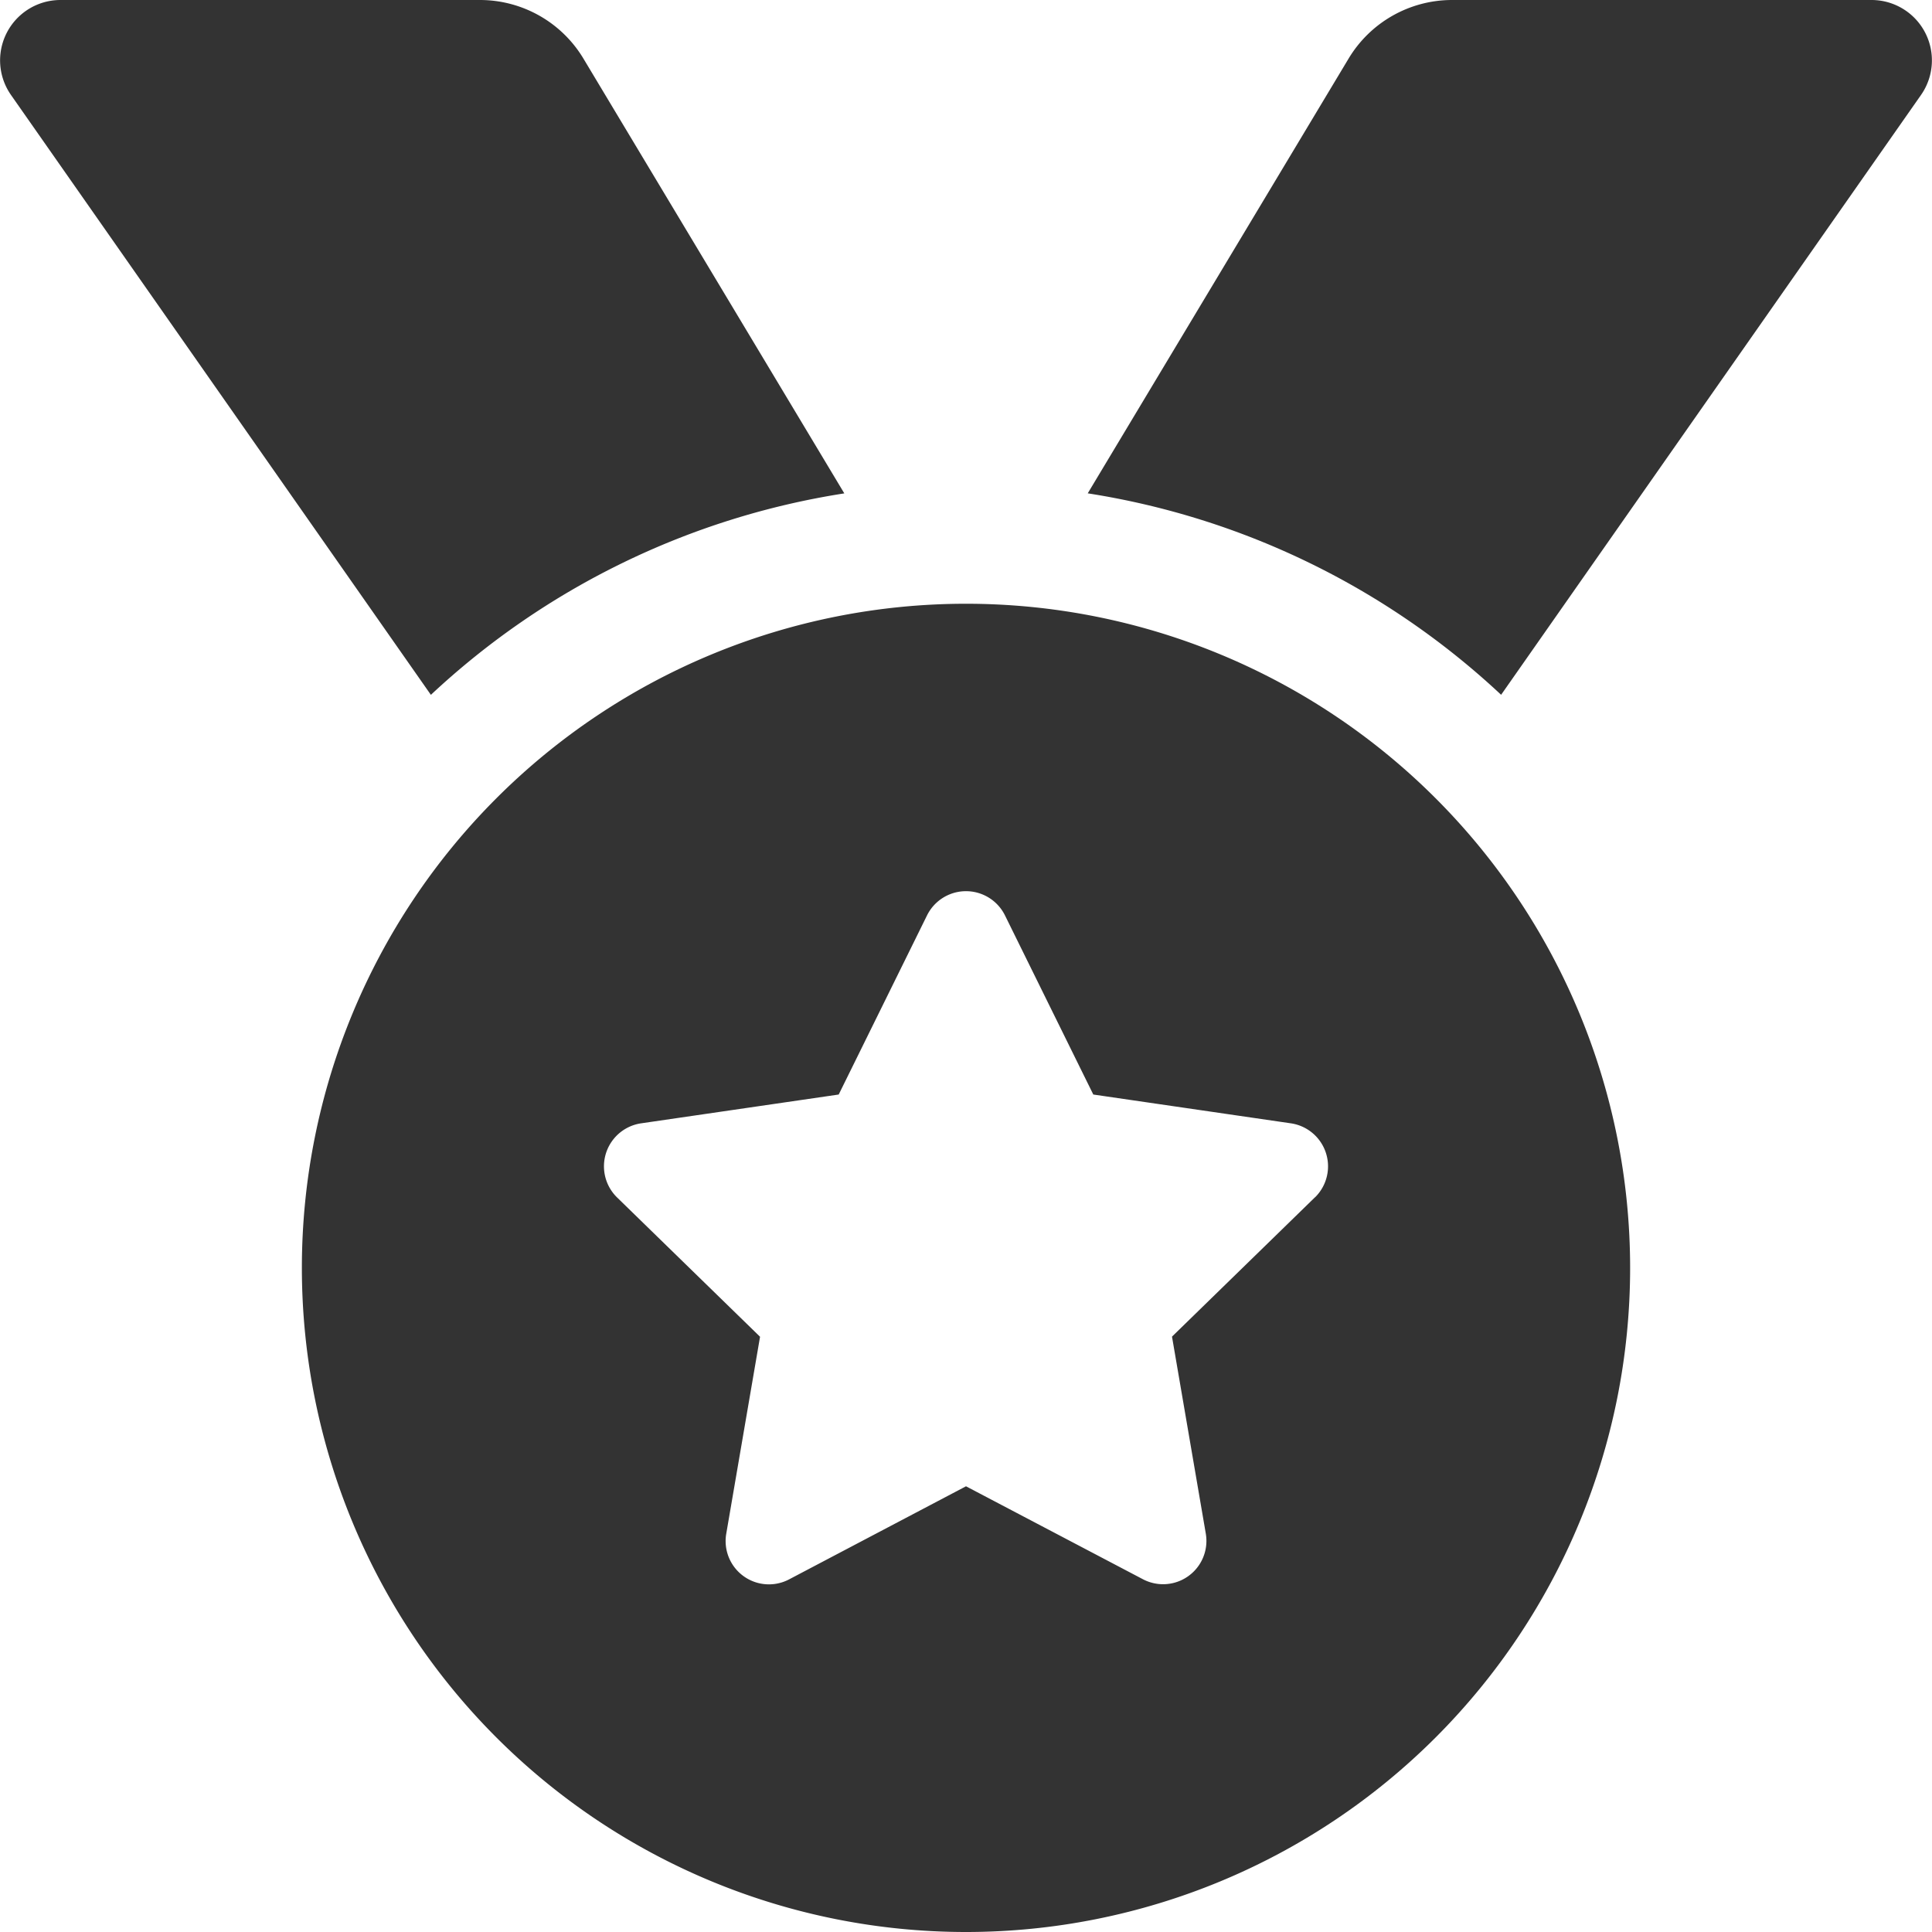
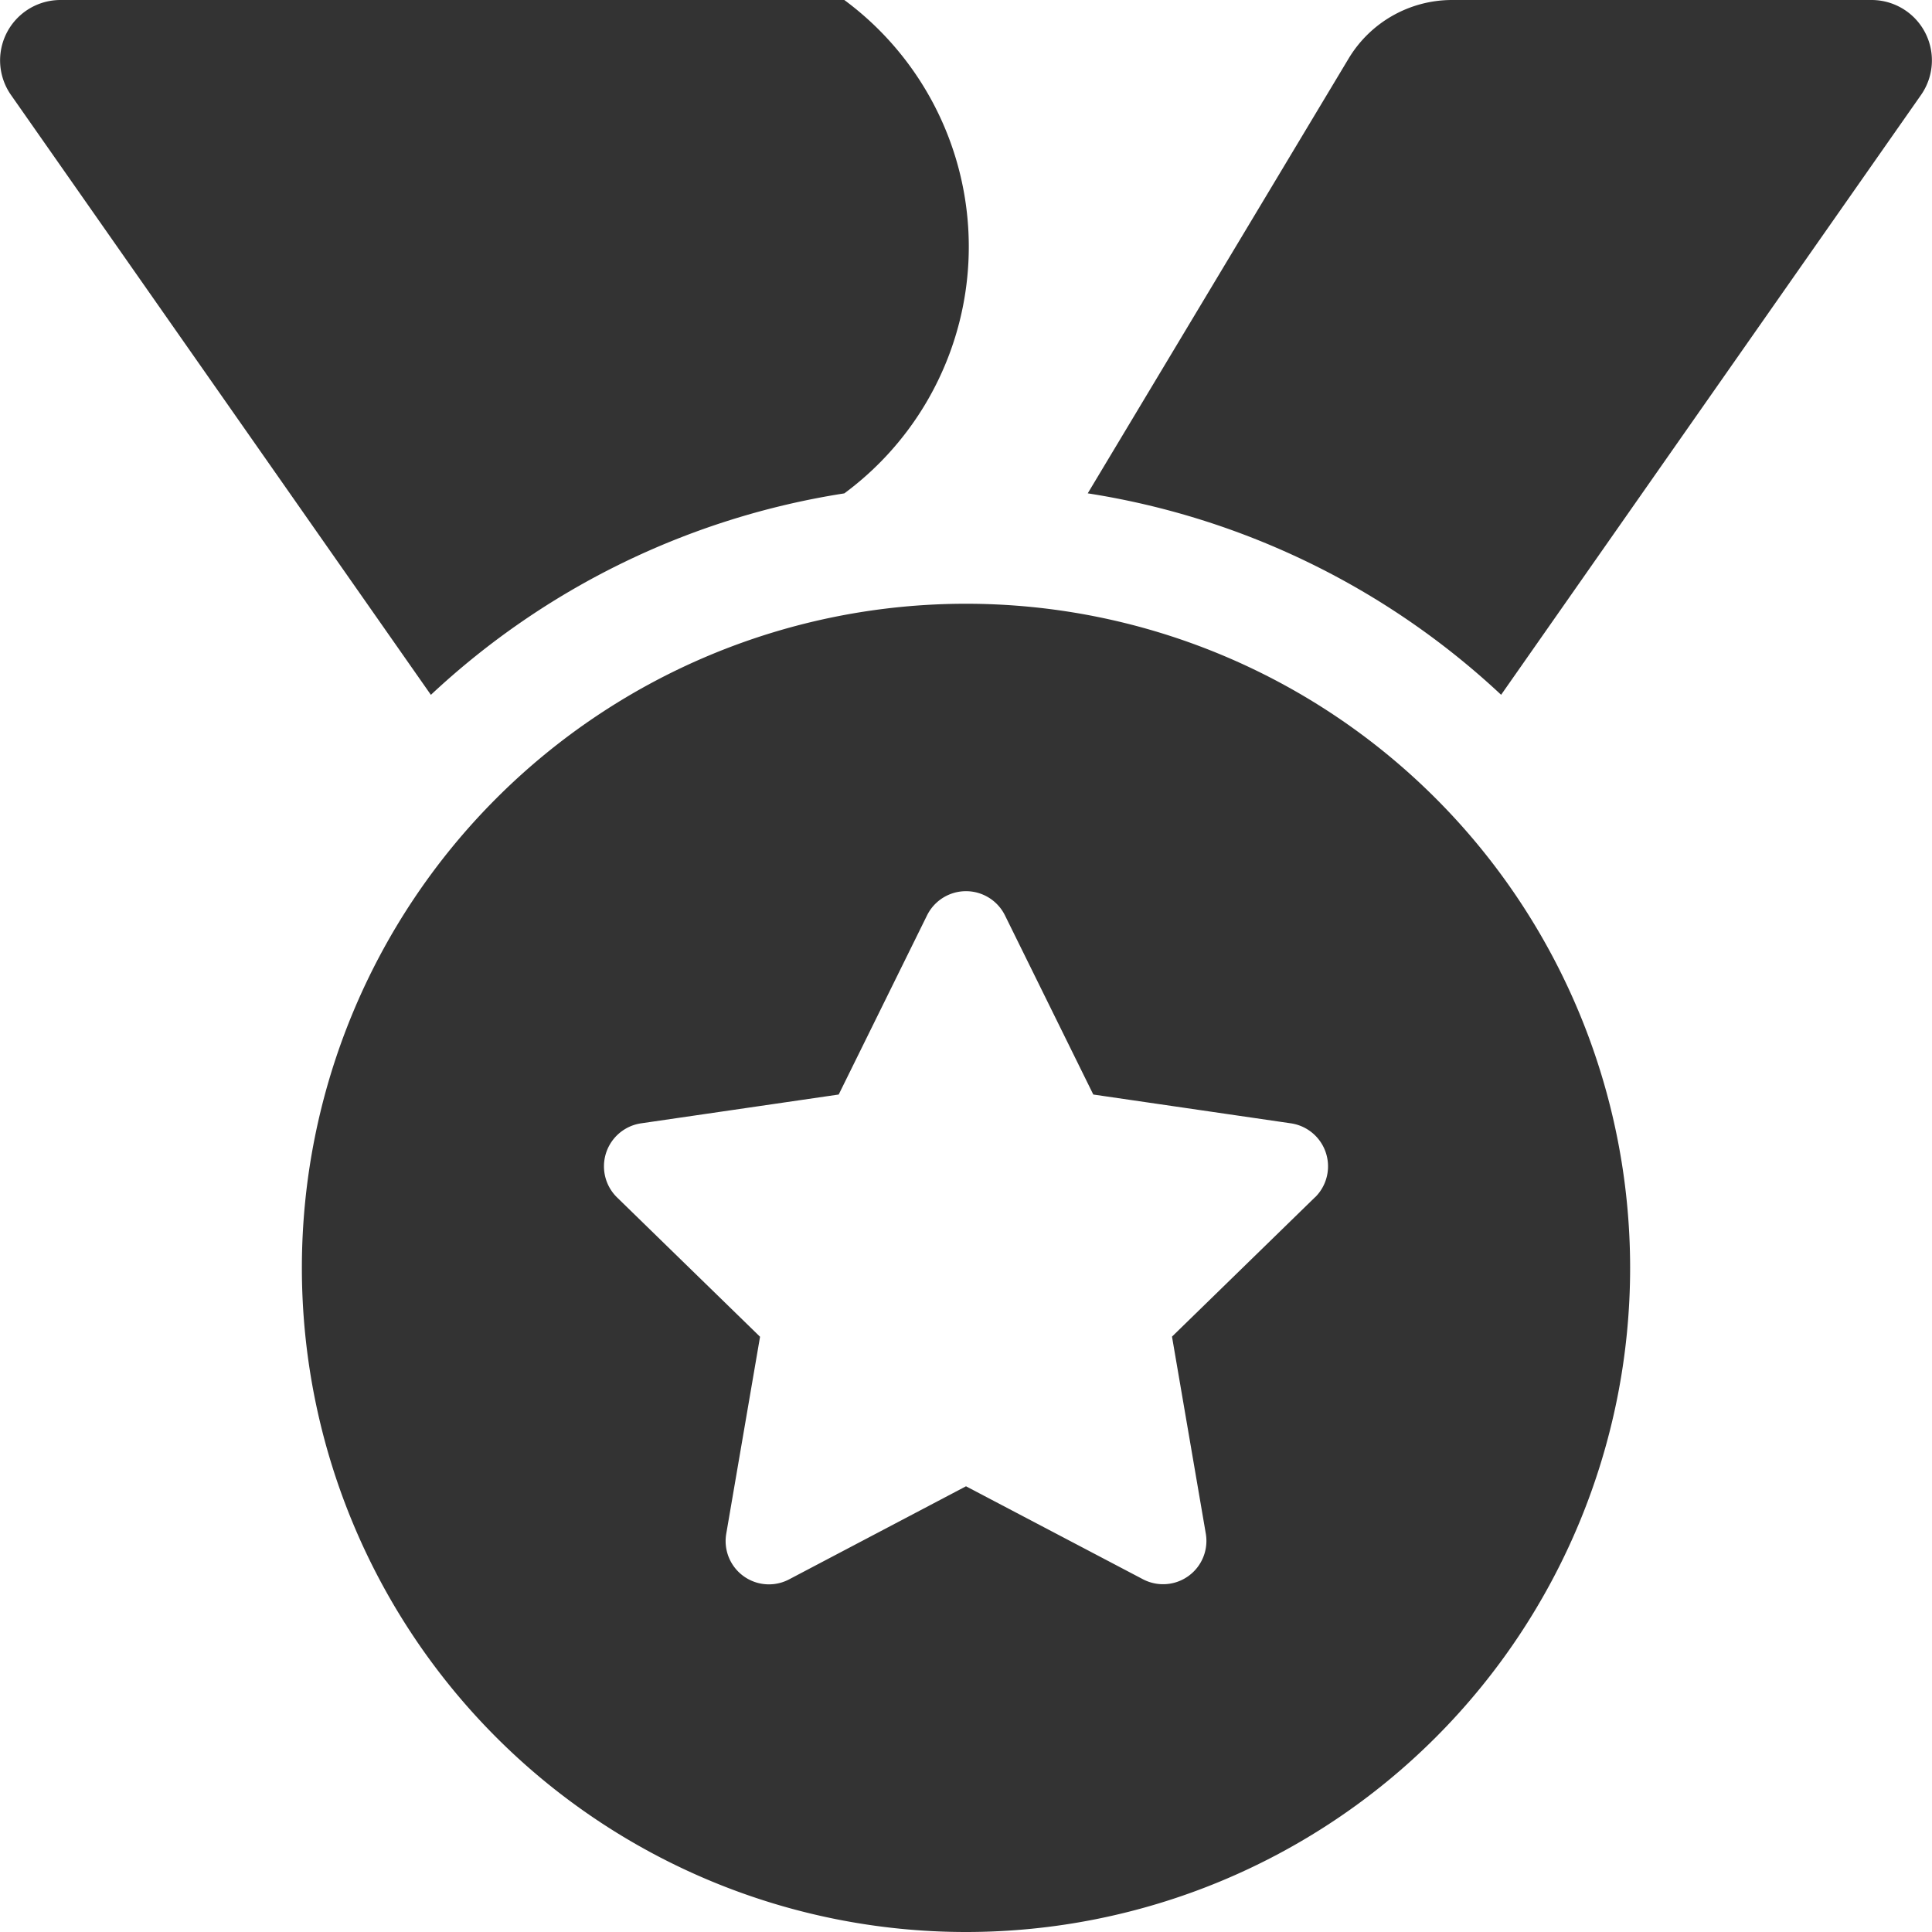
<svg xmlns="http://www.w3.org/2000/svg" width="80" height="80" viewBox="0 0 80 80">
-   <path id="Icon_awesome-medal" data-name="Icon awesome-medal" d="M34.961,20.43l-10.8-18A5,5,0,0,0,19.872,0H2.5A2.5,2.5,0,0,0,.456,3.934L17.842,28.772A32.337,32.337,0,0,1,34.961,20.43ZM77.5,0H60.128a5,5,0,0,0-4.287,2.428l-10.8,18A32.347,32.347,0,0,1,62.158,28.77L79.544,3.934A2.5,2.5,0,0,0,77.5,0ZM40,25A27.5,27.5,0,1,0,67.5,52.5,27.5,27.5,0,0,0,40,25ZM54.456,49.572,48.53,55.347l1.4,8.159a1.794,1.794,0,0,1-2.6,1.889L40,61.544,32.672,65.4a1.793,1.793,0,0,1-2.6-1.889l1.4-8.159-5.927-5.775a1.8,1.8,0,0,1,.992-3.061l8.192-1.194,3.661-7.425a1.8,1.8,0,0,1,3.22,0l3.661,7.425,8.192,1.194a1.8,1.8,0,0,1,.992,3.061Z" fill="#333" />
+   <path id="Icon_awesome-medal" data-name="Icon awesome-medal" d="M34.961,20.43A5,5,0,0,0,19.872,0H2.5A2.5,2.5,0,0,0,.456,3.934L17.842,28.772A32.337,32.337,0,0,1,34.961,20.43ZM77.5,0H60.128a5,5,0,0,0-4.287,2.428l-10.8,18A32.347,32.347,0,0,1,62.158,28.77L79.544,3.934A2.5,2.5,0,0,0,77.5,0ZM40,25A27.5,27.5,0,1,0,67.5,52.5,27.5,27.5,0,0,0,40,25ZM54.456,49.572,48.53,55.347l1.4,8.159a1.794,1.794,0,0,1-2.6,1.889L40,61.544,32.672,65.4a1.793,1.793,0,0,1-2.6-1.889l1.4-8.159-5.927-5.775a1.8,1.8,0,0,1,.992-3.061l8.192-1.194,3.661-7.425a1.8,1.8,0,0,1,3.22,0l3.661,7.425,8.192,1.194a1.8,1.8,0,0,1,.992,3.061Z" fill="#333" />
</svg>